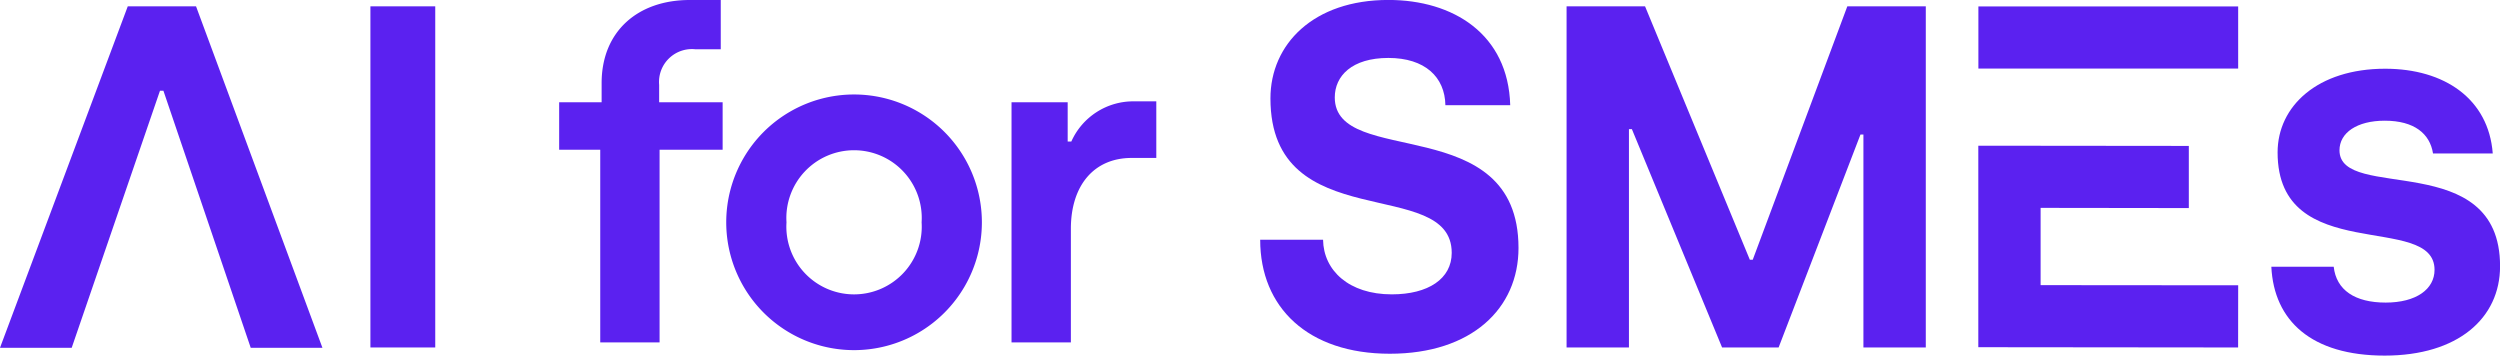
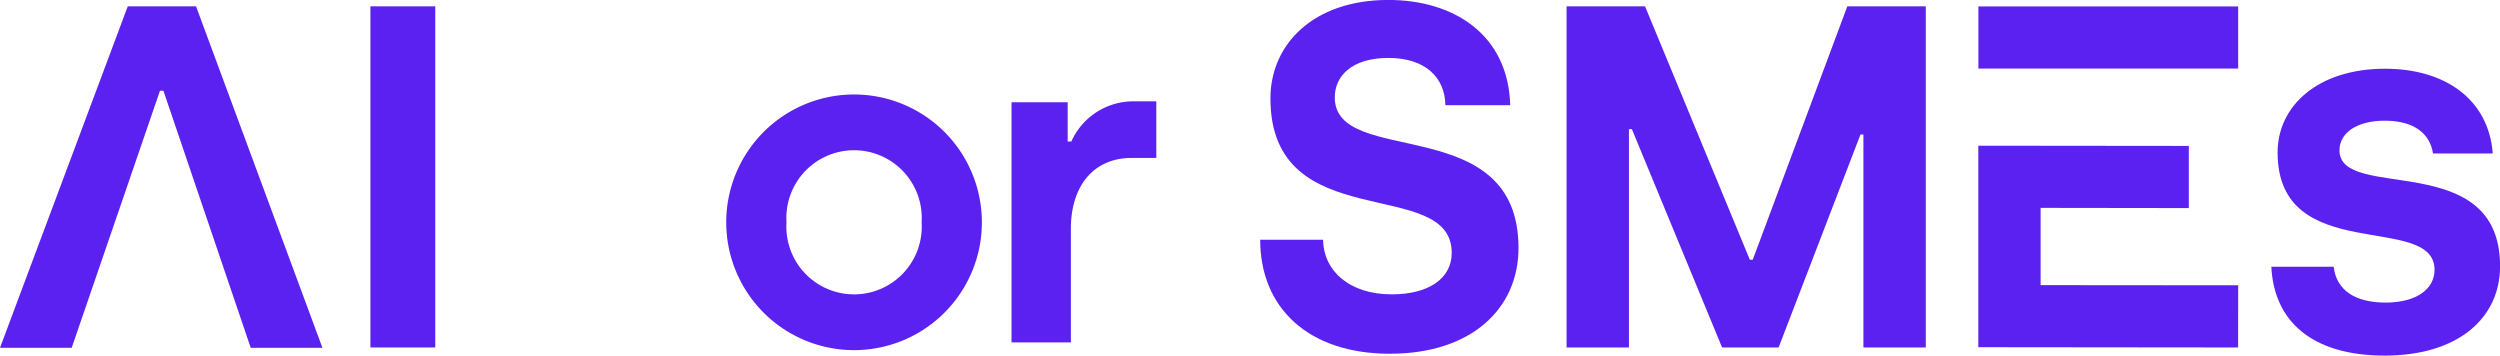
<svg xmlns="http://www.w3.org/2000/svg" viewBox="0 0 150.668 21.431" height="21.431" width="150.668">
  <defs>
    <clipPath id="clip-path">
      <rect fill="#5b21f0" height="21.431" width="150.668" data-name="Rectangle 16" id="Rectangle_16" />
    </clipPath>
  </defs>
  <g transform="translate(0 0)" data-name="Group 1" id="Group_1">
    <g clip-path="url(#clip-path)" transform="translate(0 0)" data-name="Group 691" id="Group_691">
-       <path fill="#5b21f0" transform="translate(-11.149 0)" d="M47.324,9.024H44.848V6.162h2.559V5.007C47.407,1.9,49.58,0,52.717,0h1.87V2.971H53.074a1.982,1.982,0,0,0-2.2,2.146V6.162H54.7V9.024H50.9v11.61H47.324Z" data-name="Path 300" id="Path_300" />
      <path fill="#5b21f0" transform="translate(-14.48 -1.921)" d="M58.248,15.319a7.7,7.7,0,0,1,15.407,0,7.7,7.7,0,0,1-15.407,0Zm11.775,0a4.08,4.08,0,1,0-8.143,0,4.08,4.08,0,1,0,8.143,0Z" data-name="Path 301" id="Path_301" />
      <path fill="#5b21f0" transform="translate(-20.169 -2.021)" d="M81.131,8.184h3.384V10.55h.22a4.088,4.088,0,0,1,3.8-2.421h1.321V11.54H88.367c-2.284,0-3.659,1.678-3.659,4.264v6.851H81.131Z" data-name="Path 302" id="Path_302" />
      <path fill="#5b21f0" transform="translate(-25.127 0)" d="M101.075,14.45h3.789c.029,1.85,1.557,3.29,4.142,3.29,2.2,0,3.612-.94,3.612-2.5,0-4.7-10.925-.91-10.925-9.31,0-3.26,2.585-5.933,7.108-5.933,3.907,0,7.225,2.057,7.343,6.344h-3.907c-.029-1.7-1.234-2.849-3.436-2.849s-3.231,1.087-3.231,2.379c0,4.288,11.073.764,11.073,9.075,0,3.642-2.819,6.373-7.754,6.373S101.075,18.533,101.075,14.45Z" data-name="Path 303" id="Path_303" />
      <path fill="#5b21f0" transform="translate(-31.236 -0.127)" d="M125.649.508h4.729l6.315,15.272h.176l5.7-15.272h4.729V21.068h-3.759V8.233h-.177l-4.934,12.835h-3.407L129.585,7.91h-.177V21.068h-3.759Z" data-name="Path 304" id="Path_304" />
      <rect fill="#5b21f0" transform="translate(119.232 0.388)" height="3.744" width="15.656" data-name="Rectangle 14" id="Rectangle_14" />
      <path fill="#5b21f0" transform="translate(-39.446 -2.906)" d="M174.335,20.1l-11.907-.01,0-4.656,8.932.012V11.7l-12.687-.013V23.831l15.658.016Z" data-name="Path 305" id="Path_305" />
      <rect fill="#5b21f0" transform="translate(22.324 0.382)" height="20.559" width="3.907" data-name="Rectangle 15" id="Rectangle_15" />
      <path fill="#5b21f0" transform="translate(0 -0.127)" d="M19.432,21.087H15.11L9.848,5.594H9.642L4.321,21.087H0L7.7.509h4.115Z" data-name="Path 306" id="Path_306" />
      <path fill="#5b21f0" transform="translate(-45.287 -1.37)" d="M182.174,17.445h3.759c.156,1.41,1.284,2.161,3.132,2.161s2.945-.814,2.945-1.973c0-3.508-9.459-.188-9.459-7.078,0-2.788,2.412-5.043,6.484-5.043,3.571,0,6.233,1.816,6.483,5.105h-3.6c-.188-1.19-1.127-1.973-2.912-1.973-1.661,0-2.725.721-2.725,1.785,0,3.133,9.678-.156,9.678,6.984,0,3.133-2.537,5.388-6.953,5.388S182.33,20.7,182.174,17.445Z" data-name="Path 307" id="Path_307" />
    </g>
  </g>
</svg>